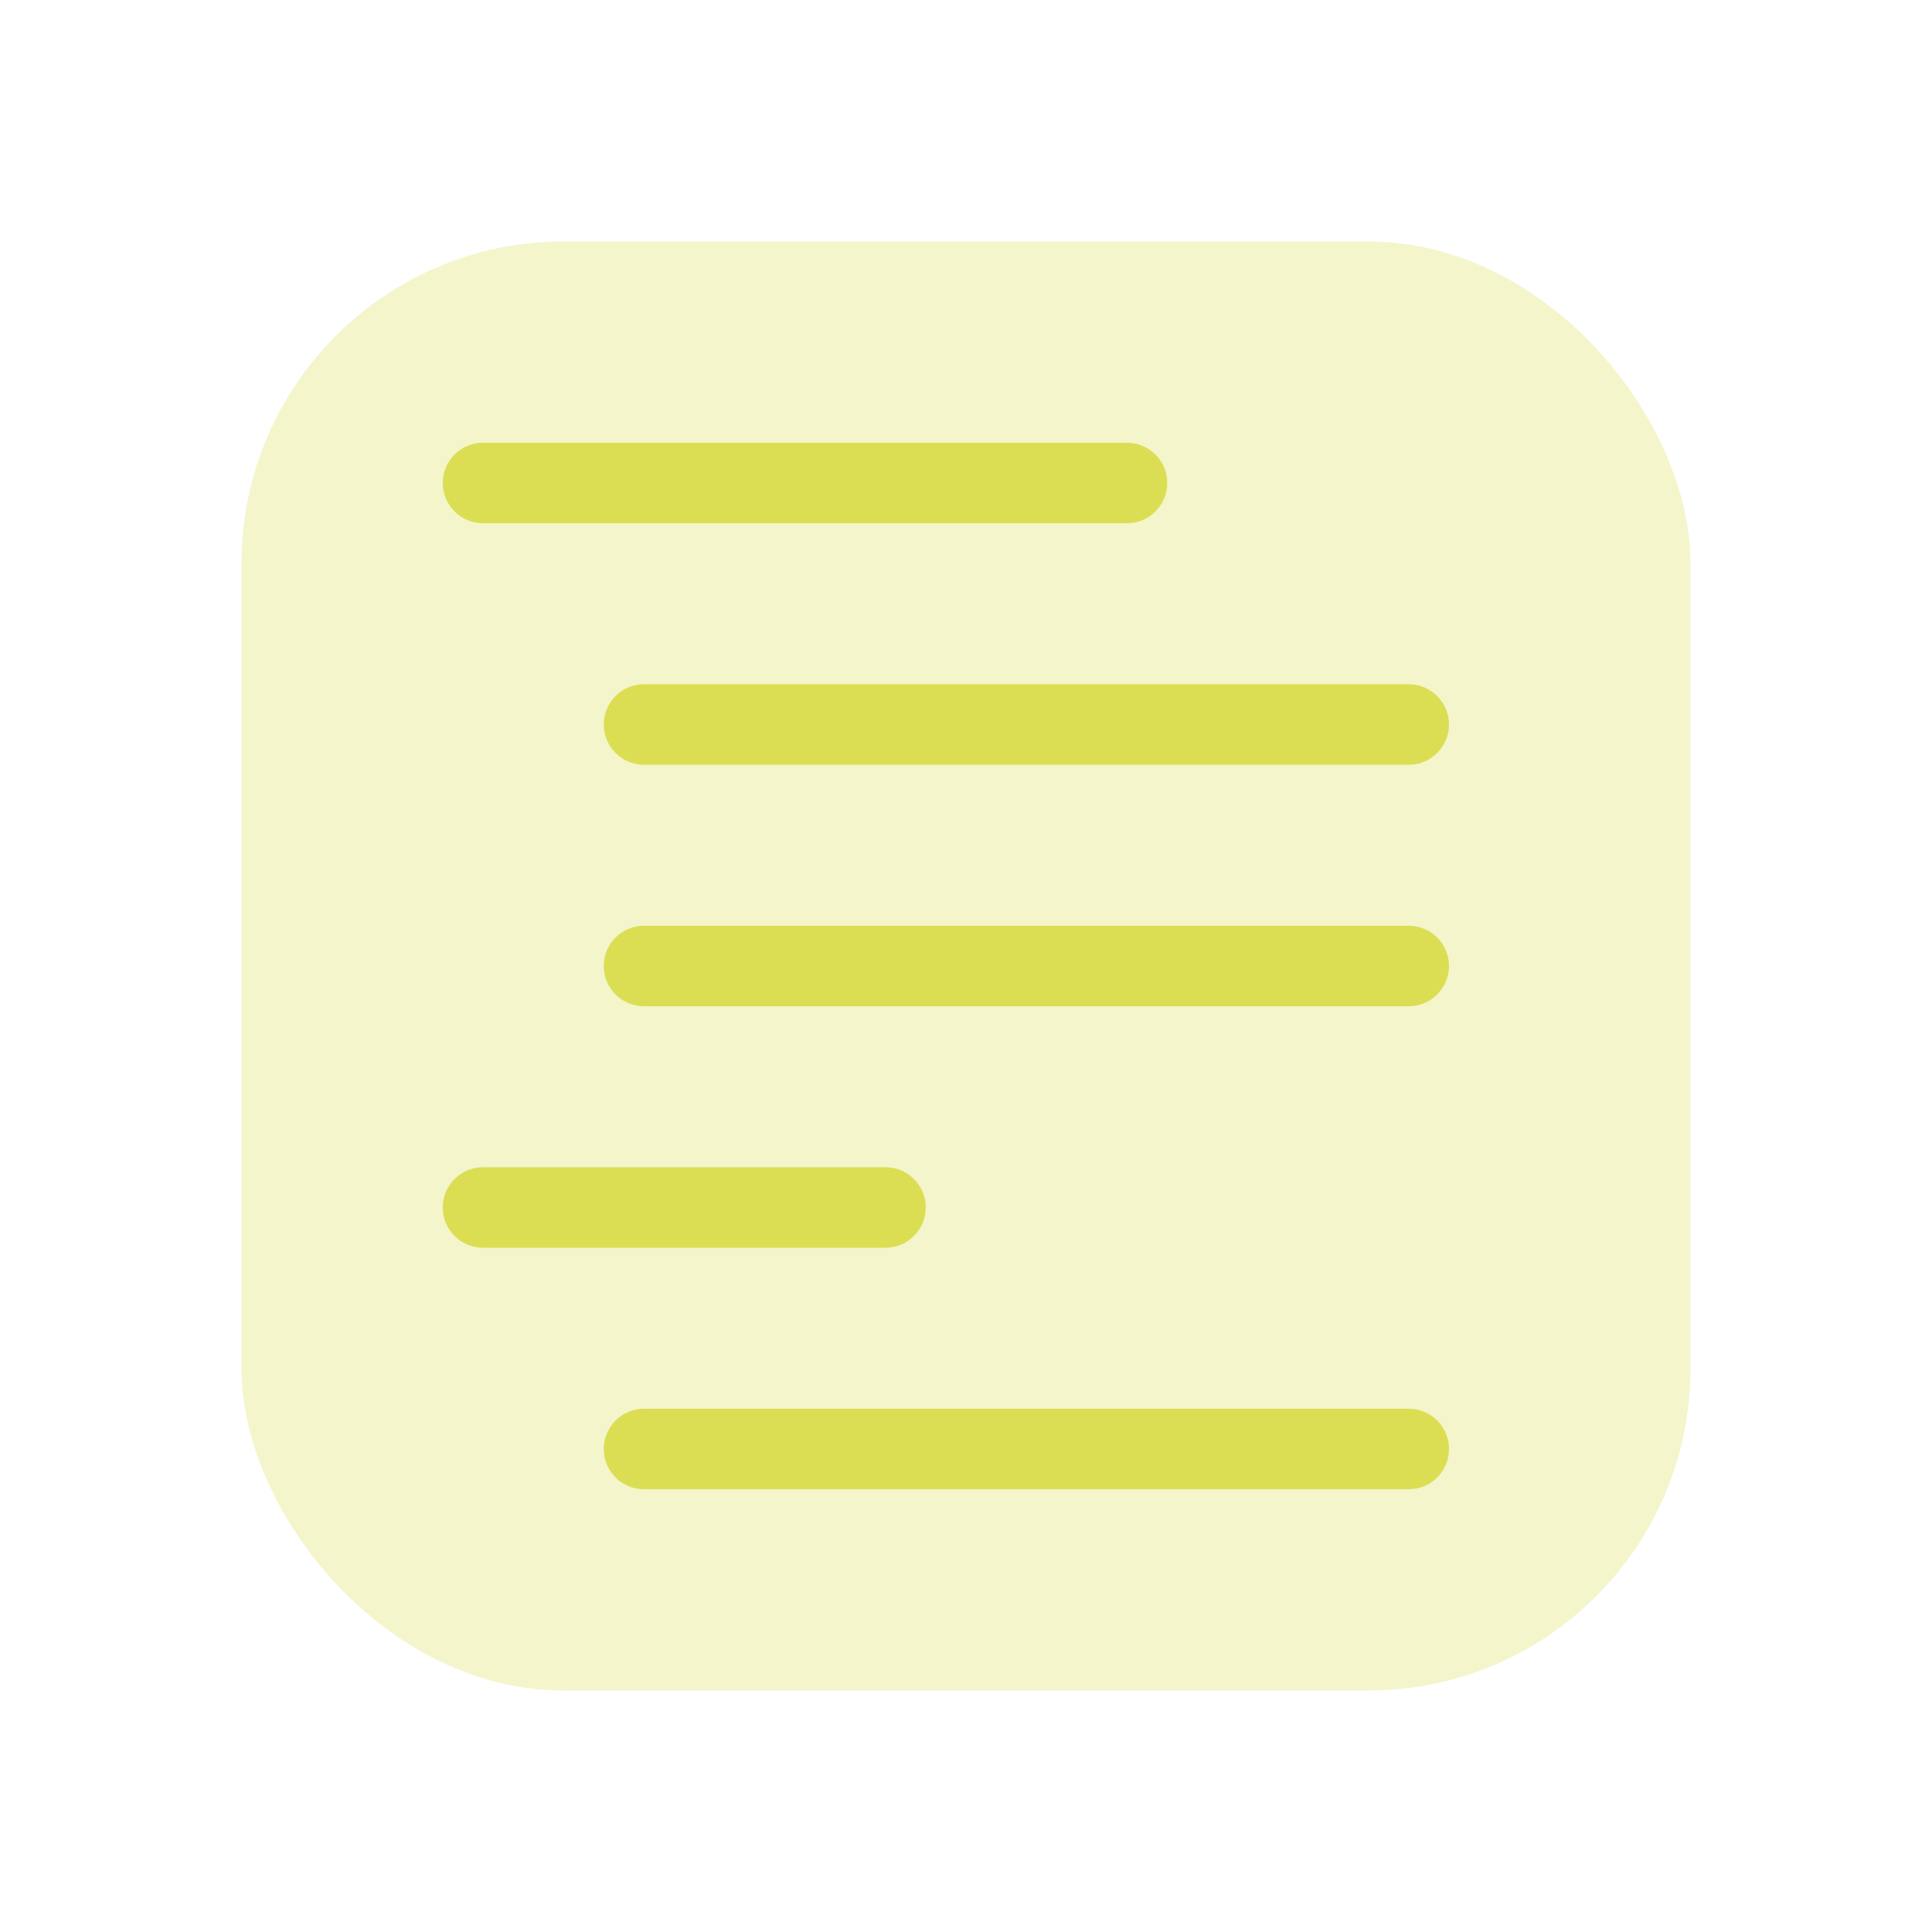
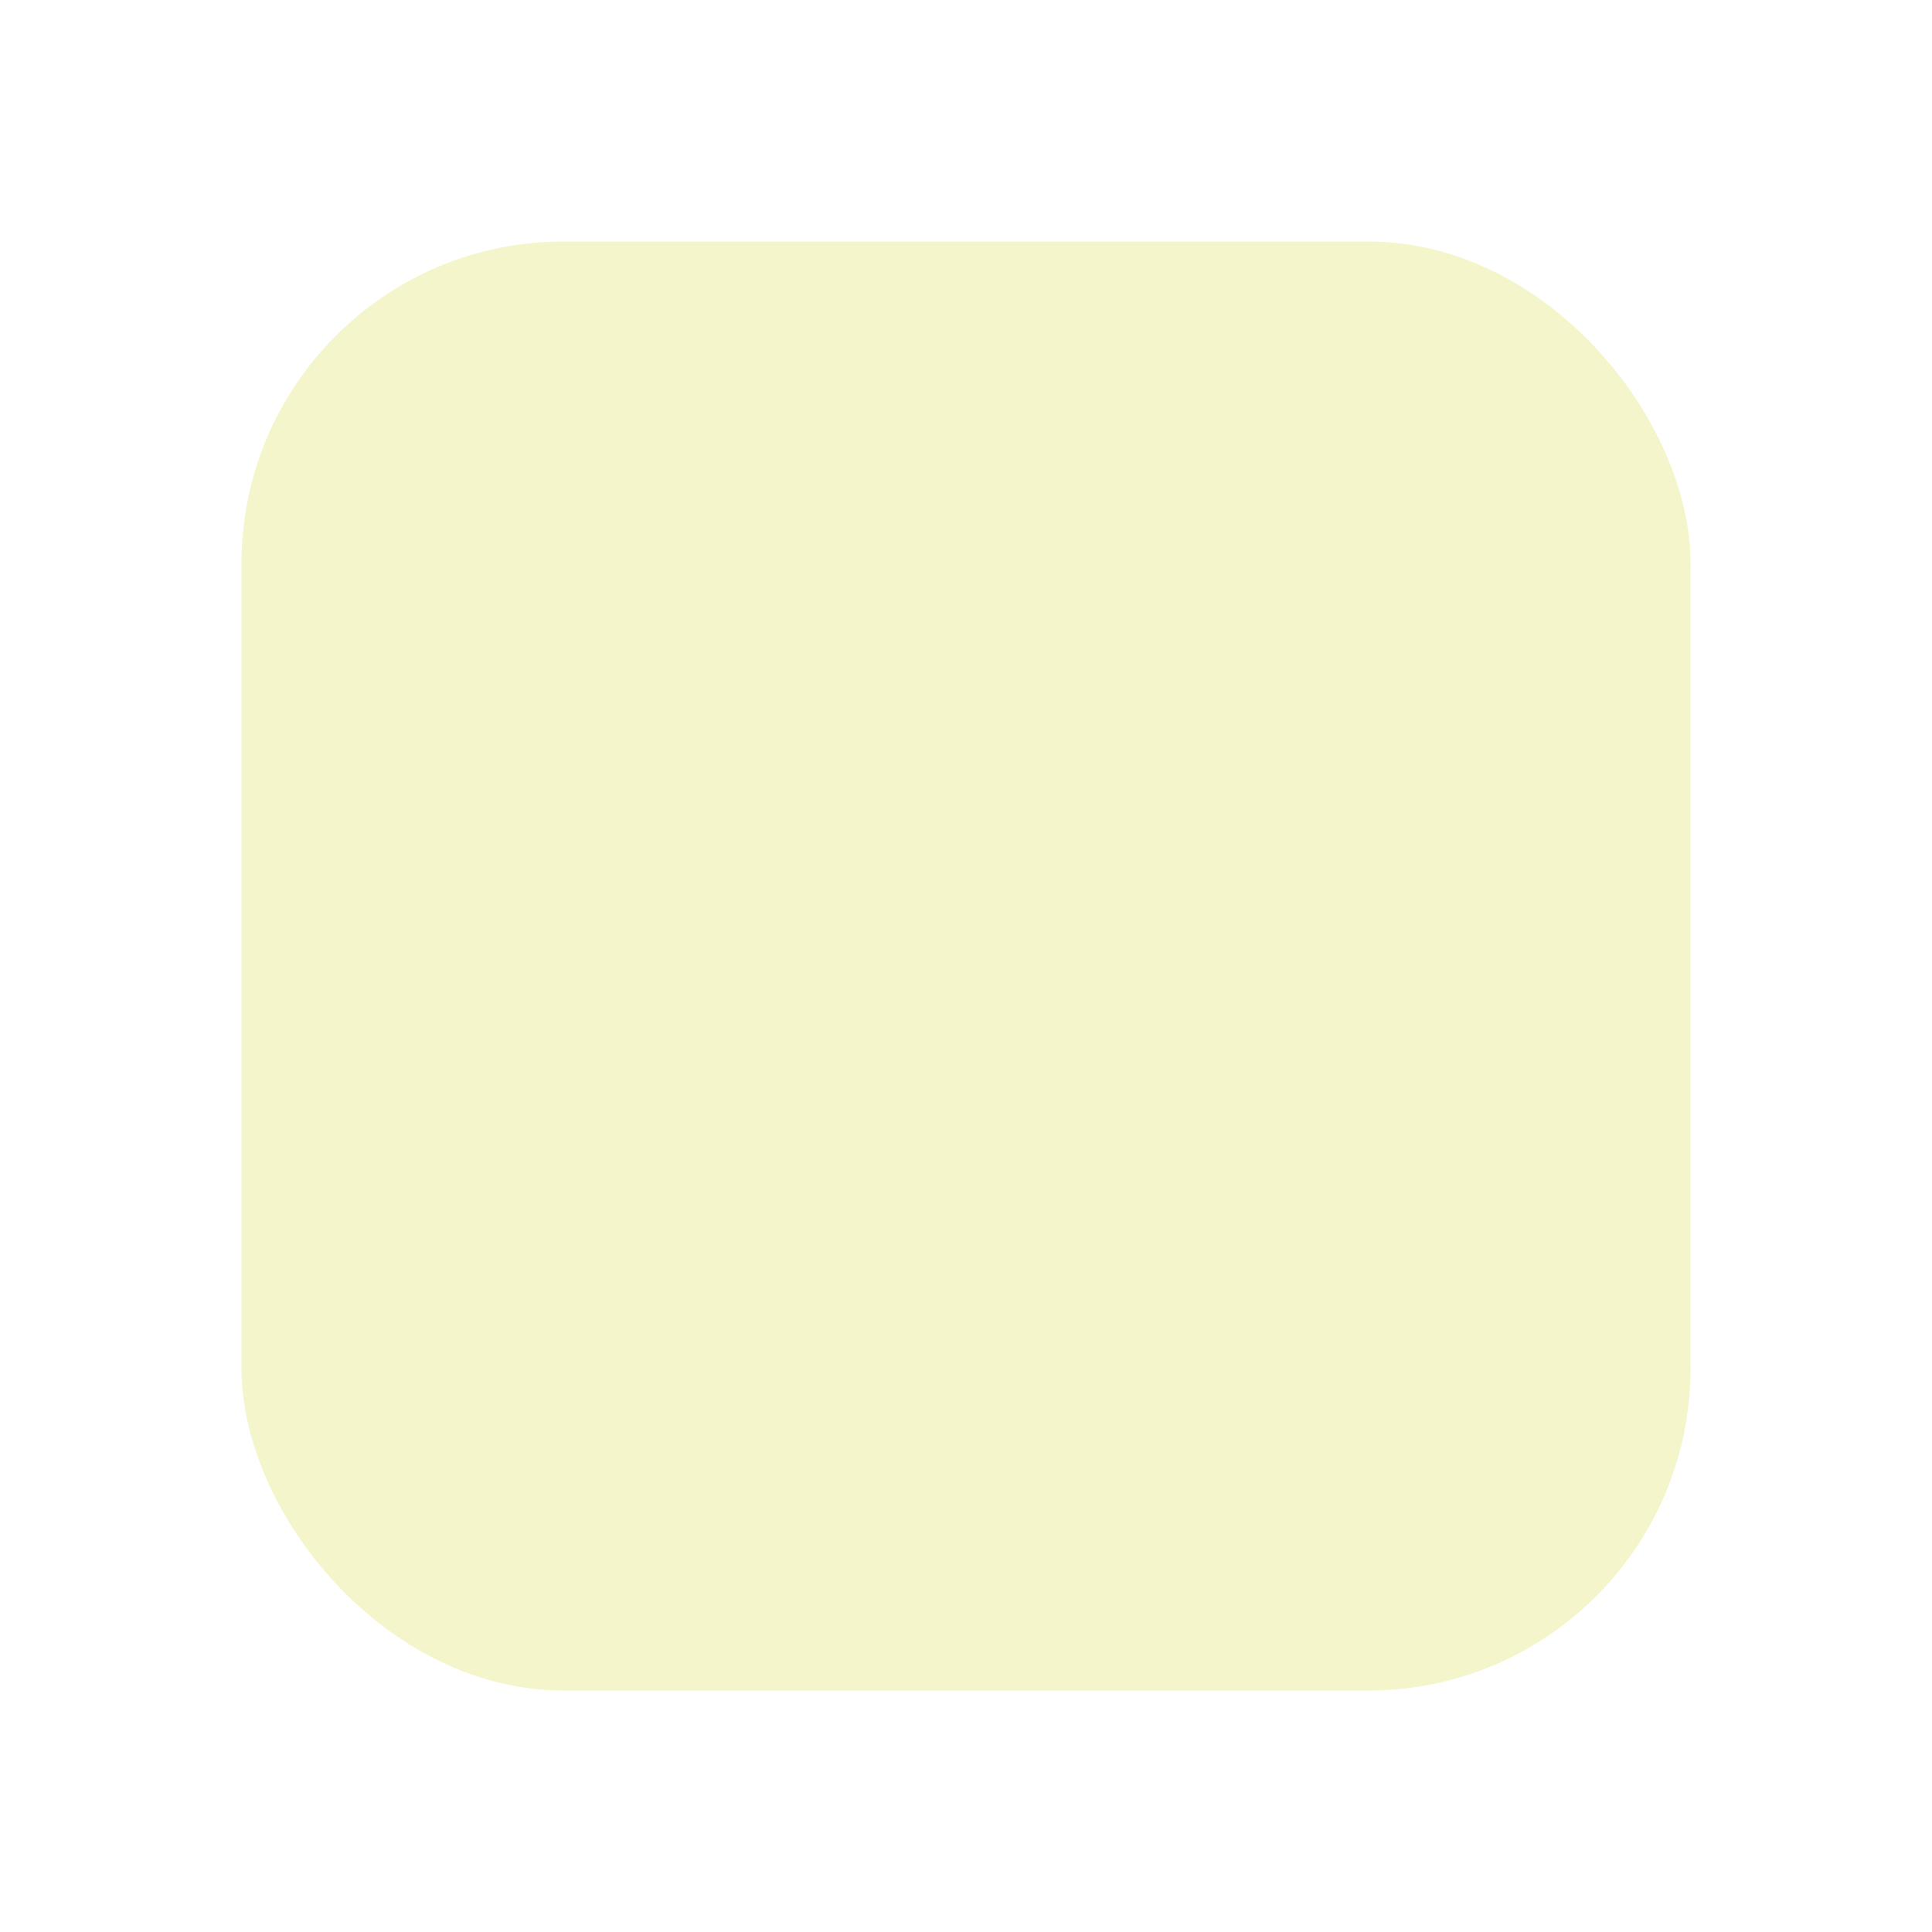
<svg xmlns="http://www.w3.org/2000/svg" width="48" height="48" viewBox="0 0 48 48" fill="none">
  <rect opacity="0.3" x="6" y="6" width="36" height="36" rx="8" fill="#DBDE52" />
-   <path fill-rule="evenodd" clip-rule="evenodd" d="M11 12C11 11.448 11.448 11 12 11H28C28.552 11 29 11.448 29 12C29 12.552 28.552 13 28 13H12C11.448 13 11 12.552 11 12ZM11 30C11 29.448 11.448 29 12 29H22C22.552 29 23 29.448 23 30C23 30.552 22.552 31 22 31H12C11.448 31 11 30.552 11 30ZM16 17C15.448 17 15 17.448 15 18C15 18.552 15.448 19 16 19H35C35.552 19 36 18.552 36 18C36 17.448 35.552 17 35 17H16ZM15 36C15 35.448 15.448 35 16 35H35C35.552 35 36 35.448 36 36C36 36.552 35.552 37 35 37H16C15.448 37 15 36.552 15 36ZM16 23C15.448 23 15 23.448 15 24C15 24.552 15.448 25 16 25H35C35.552 25 36 24.552 36 24C36 23.448 35.552 23 35 23H16Z" fill="#DBDE52" />
</svg>